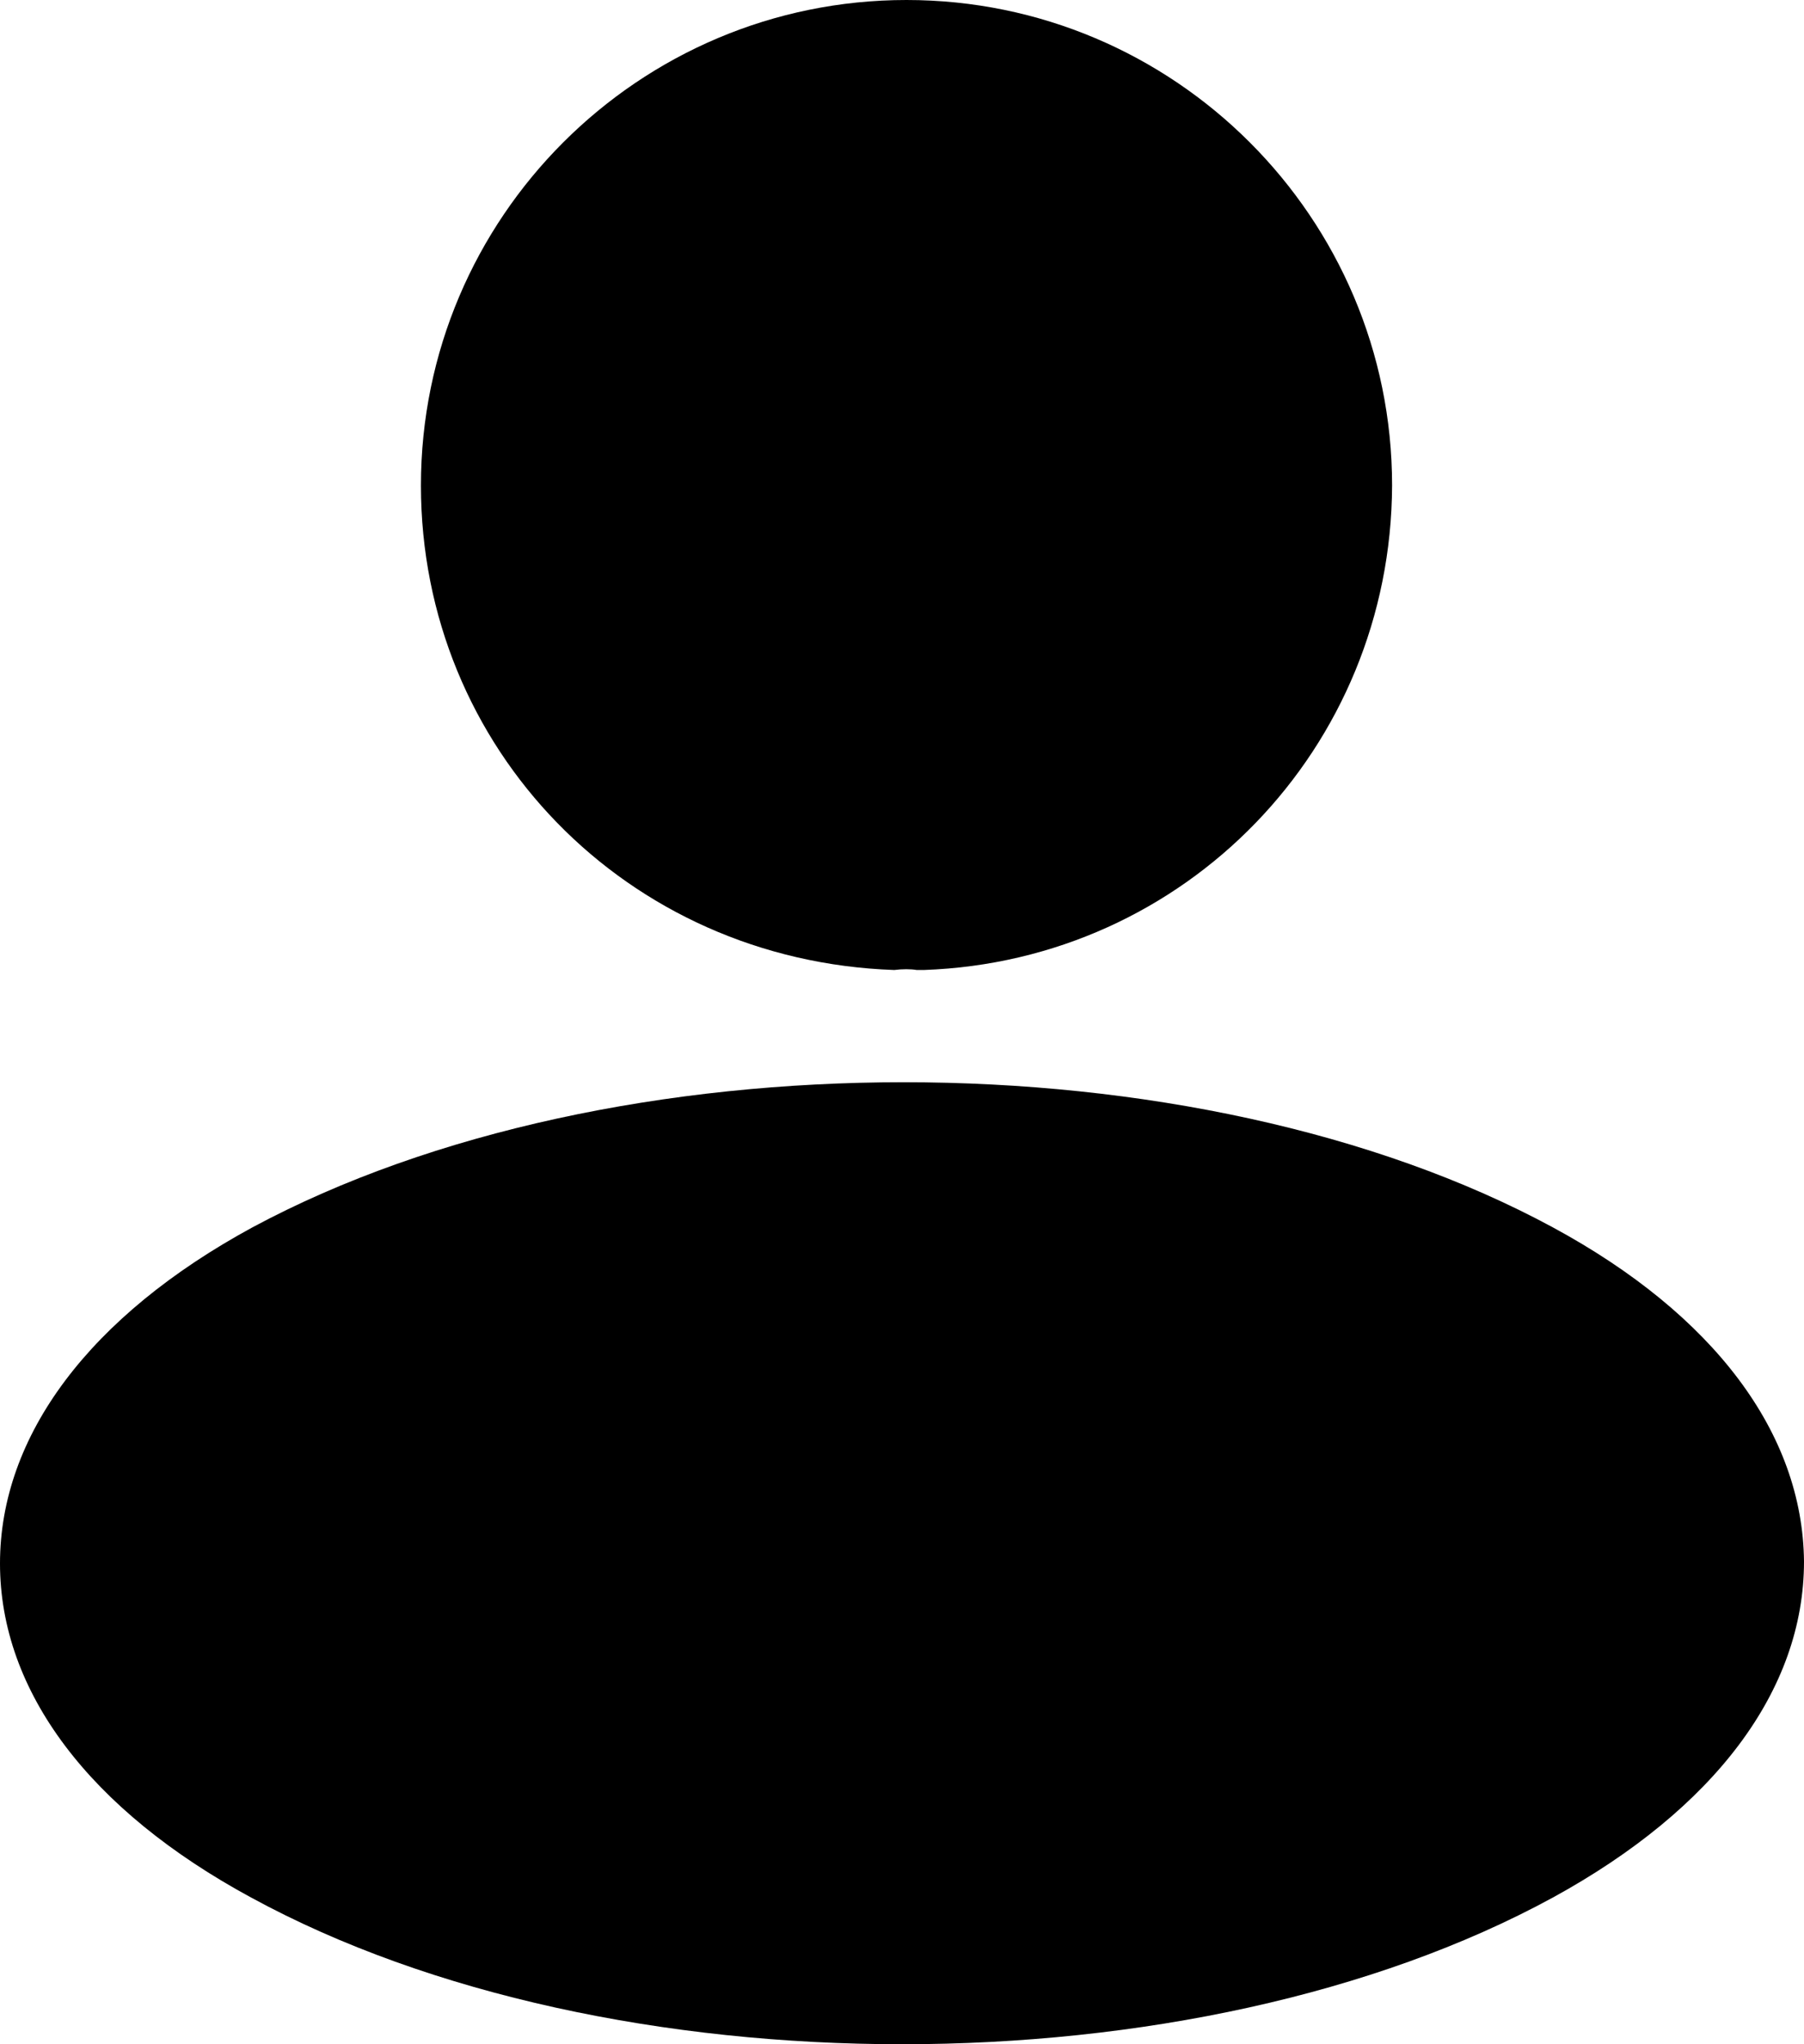
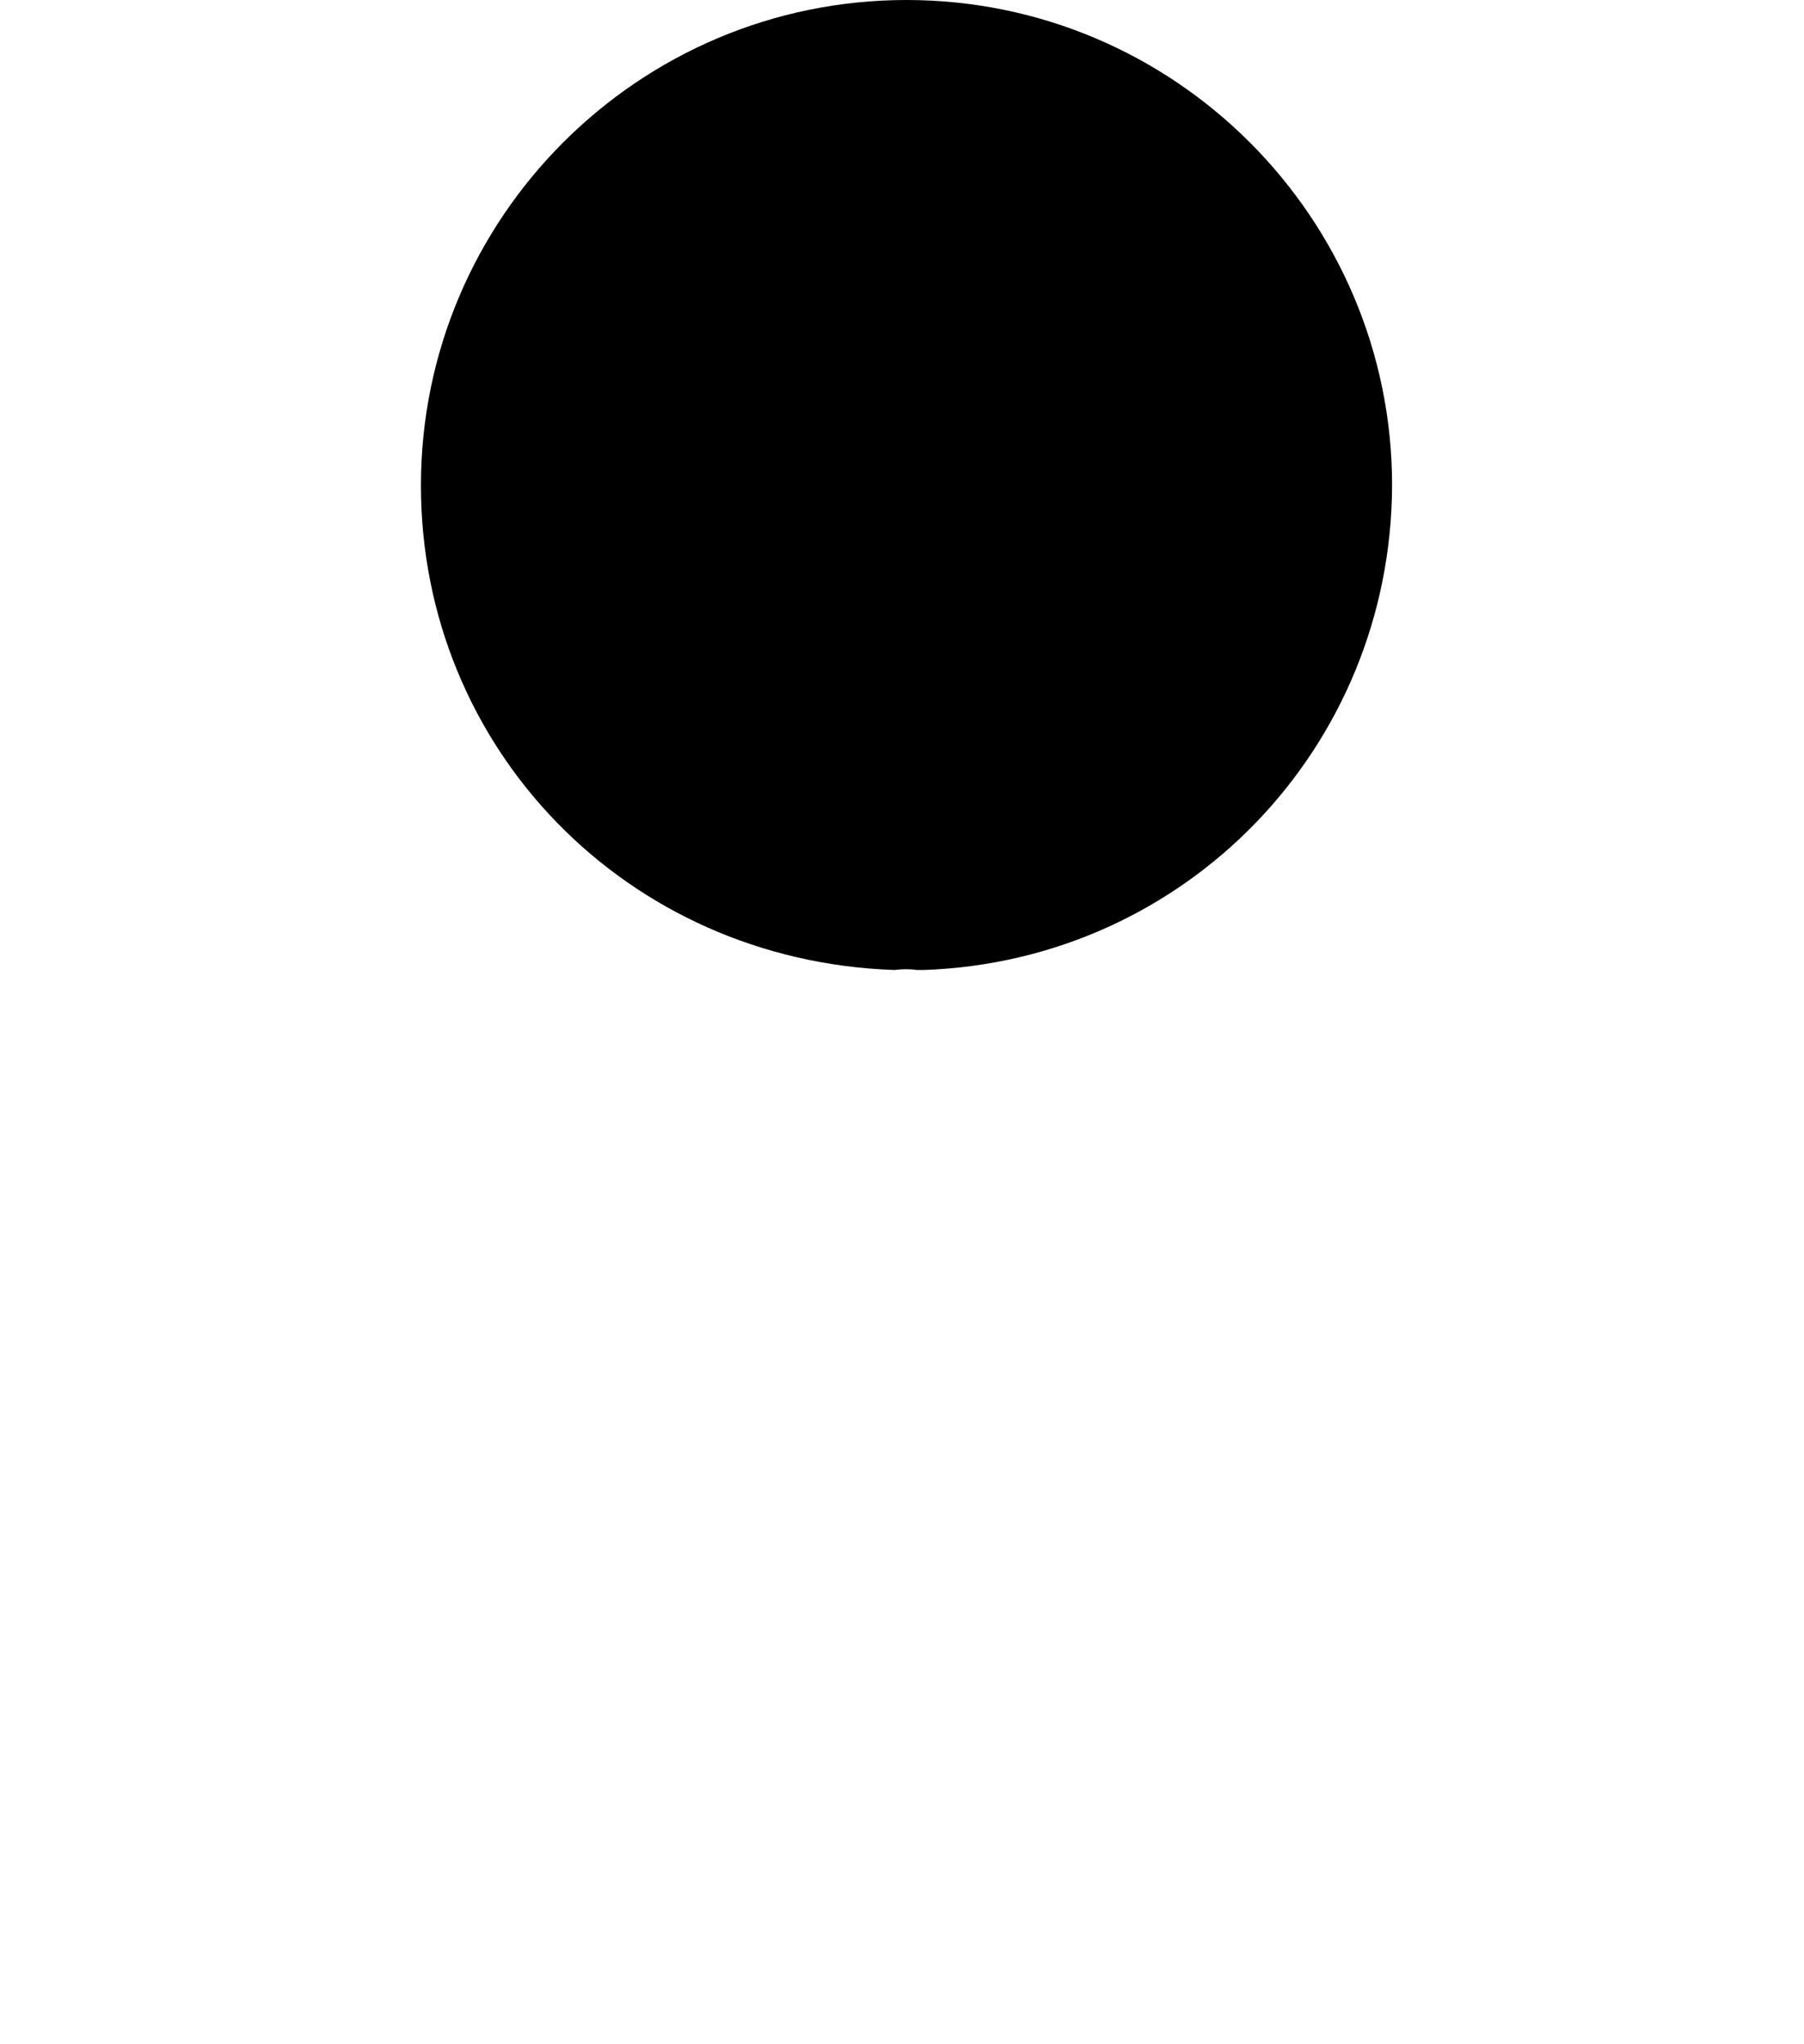
<svg xmlns="http://www.w3.org/2000/svg" width="30" height="34" viewBox="0 0 30 34" fill="none">
  <path d="M15.075 0C10.621 0 7 3.621 7 8.075C7 12.444 10.417 15.98 14.871 16.133C15.007 16.116 15.143 16.116 15.245 16.133C15.279 16.133 15.296 16.133 15.33 16.133C15.347 16.133 15.347 16.133 15.364 16.133C19.716 15.98 23.133 12.444 23.15 8.075C23.15 3.621 19.529 0 15.075 0Z" fill="black" />
-   <path d="M25.824 20.414C19.879 17.195 10.185 17.195 4.197 20.414C1.491 21.885 0 23.876 0 26.004C0 28.133 1.491 30.106 4.176 31.56C7.159 33.187 11.079 34 15 34C18.921 34 22.841 33.187 25.824 31.56C28.509 30.089 30 28.116 30 25.97C29.979 23.841 28.509 21.868 25.824 20.414Z" fill="black" />
</svg>